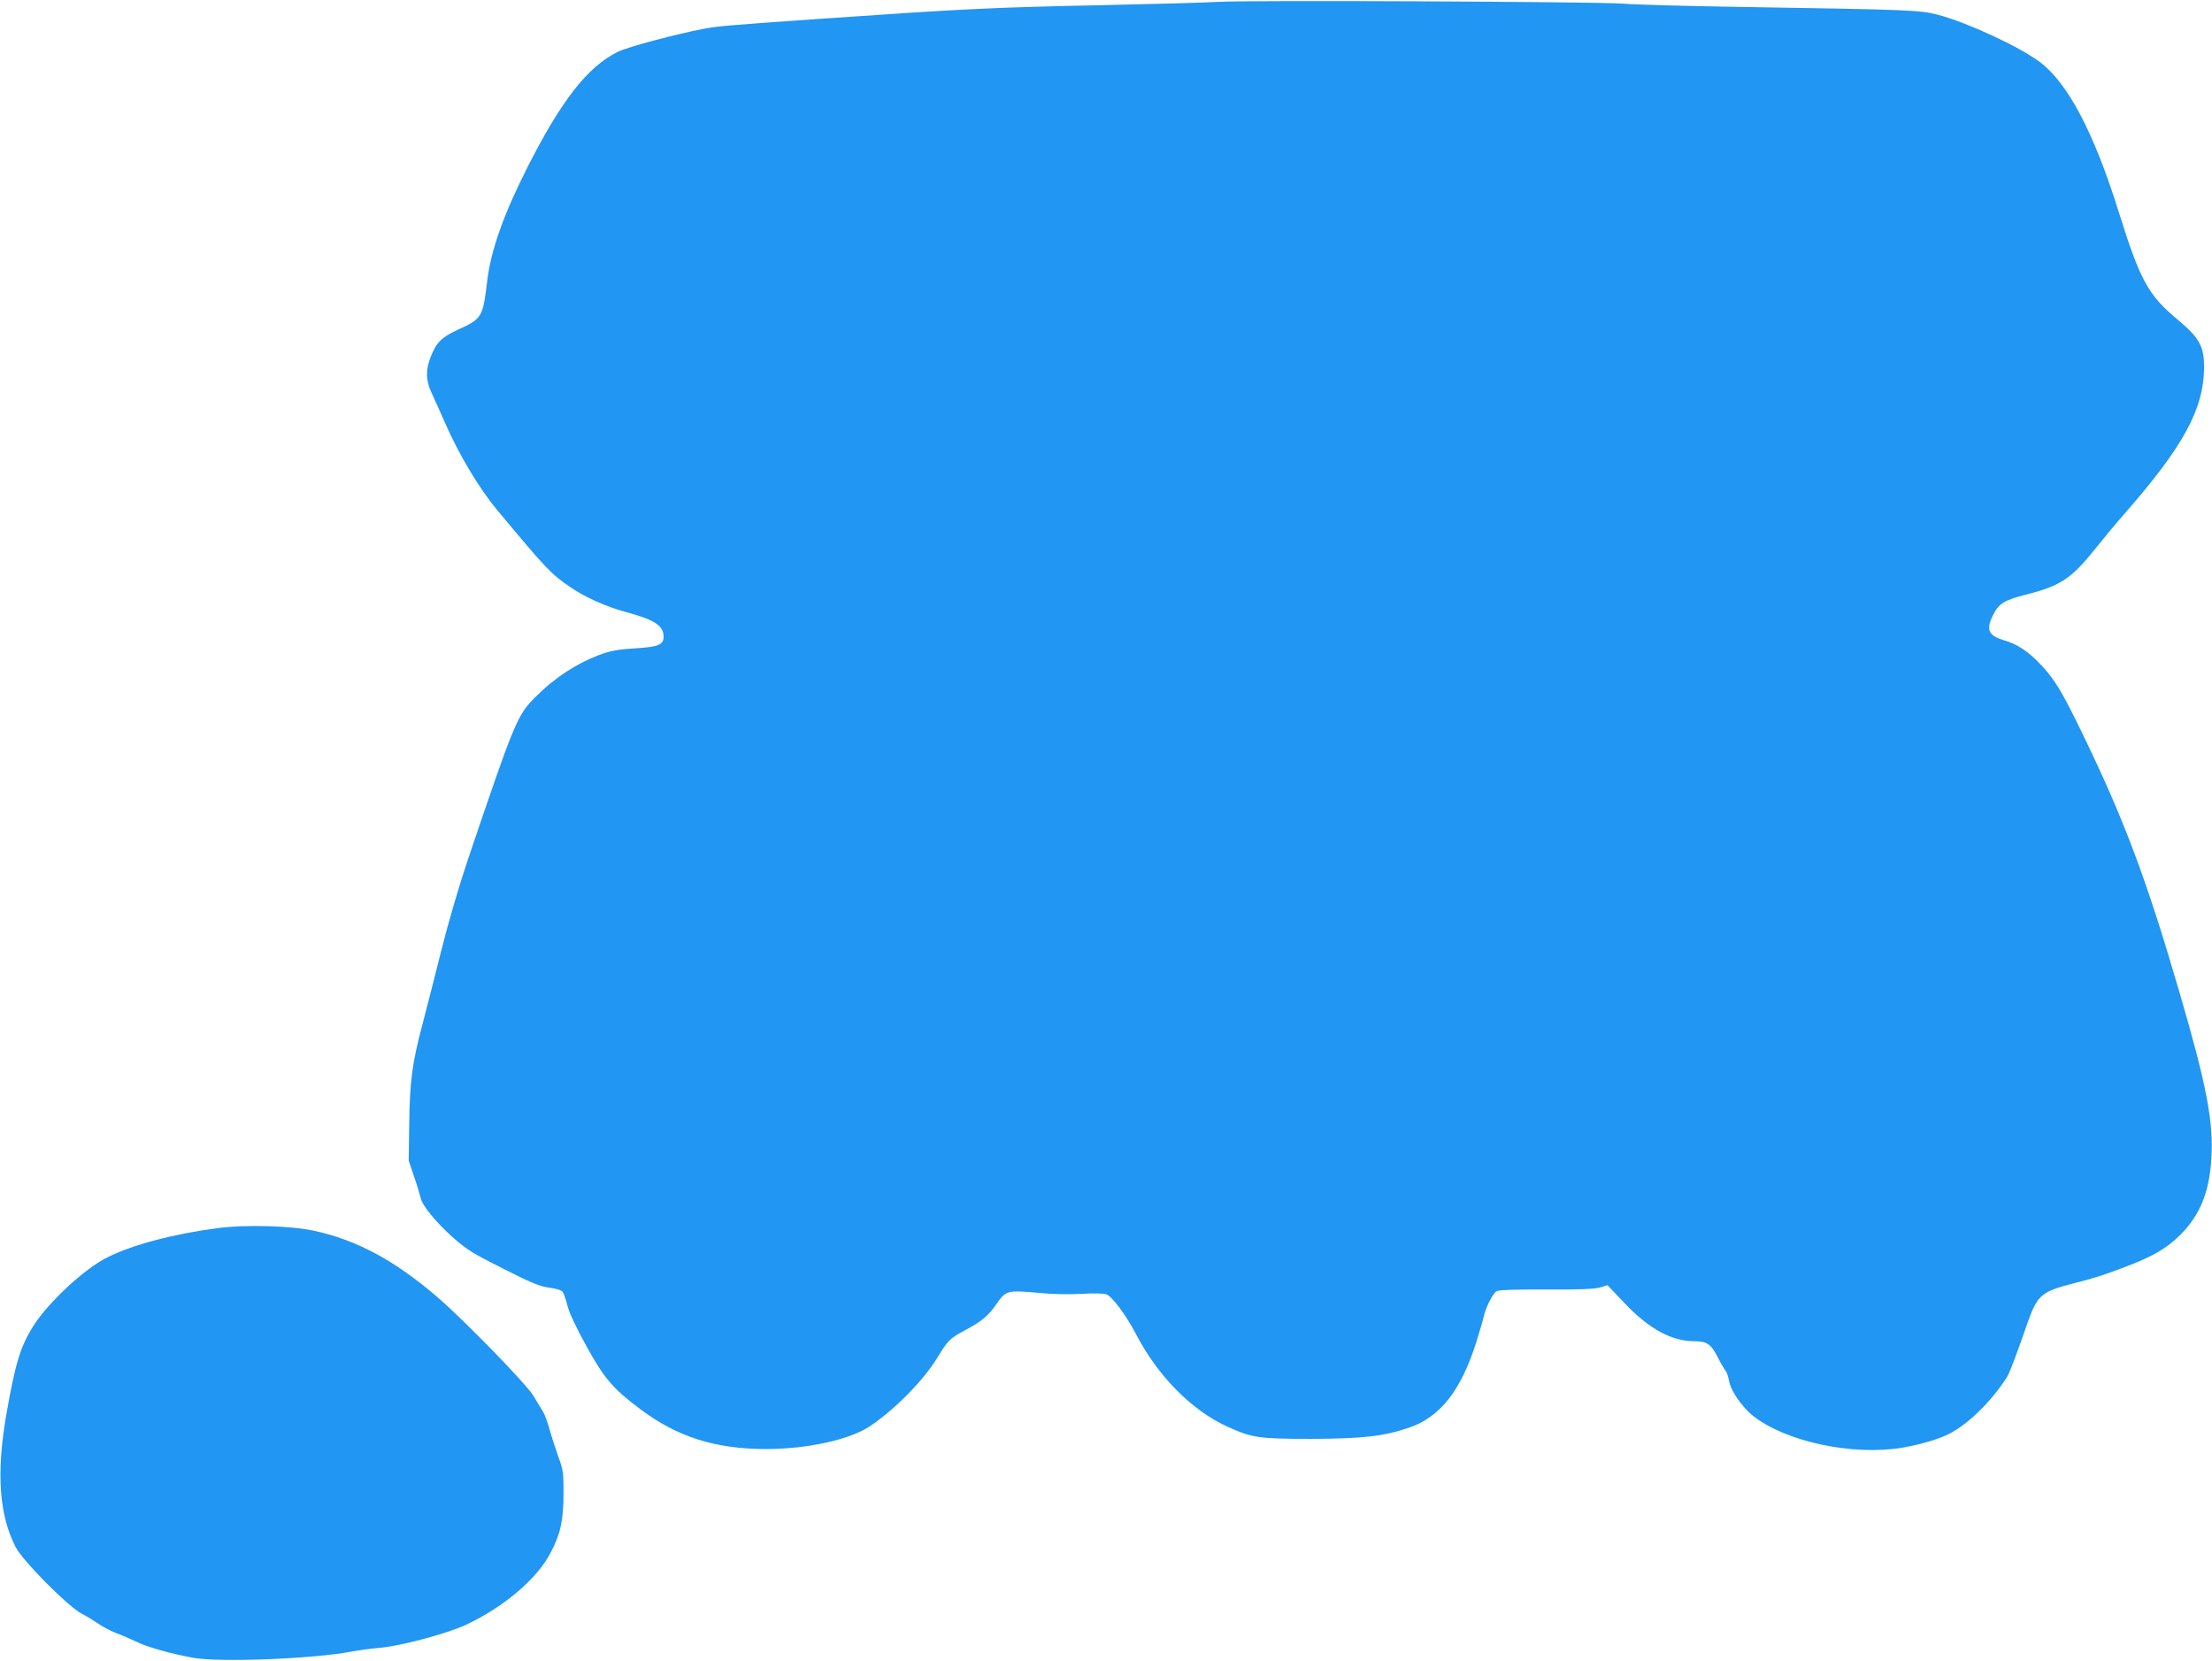
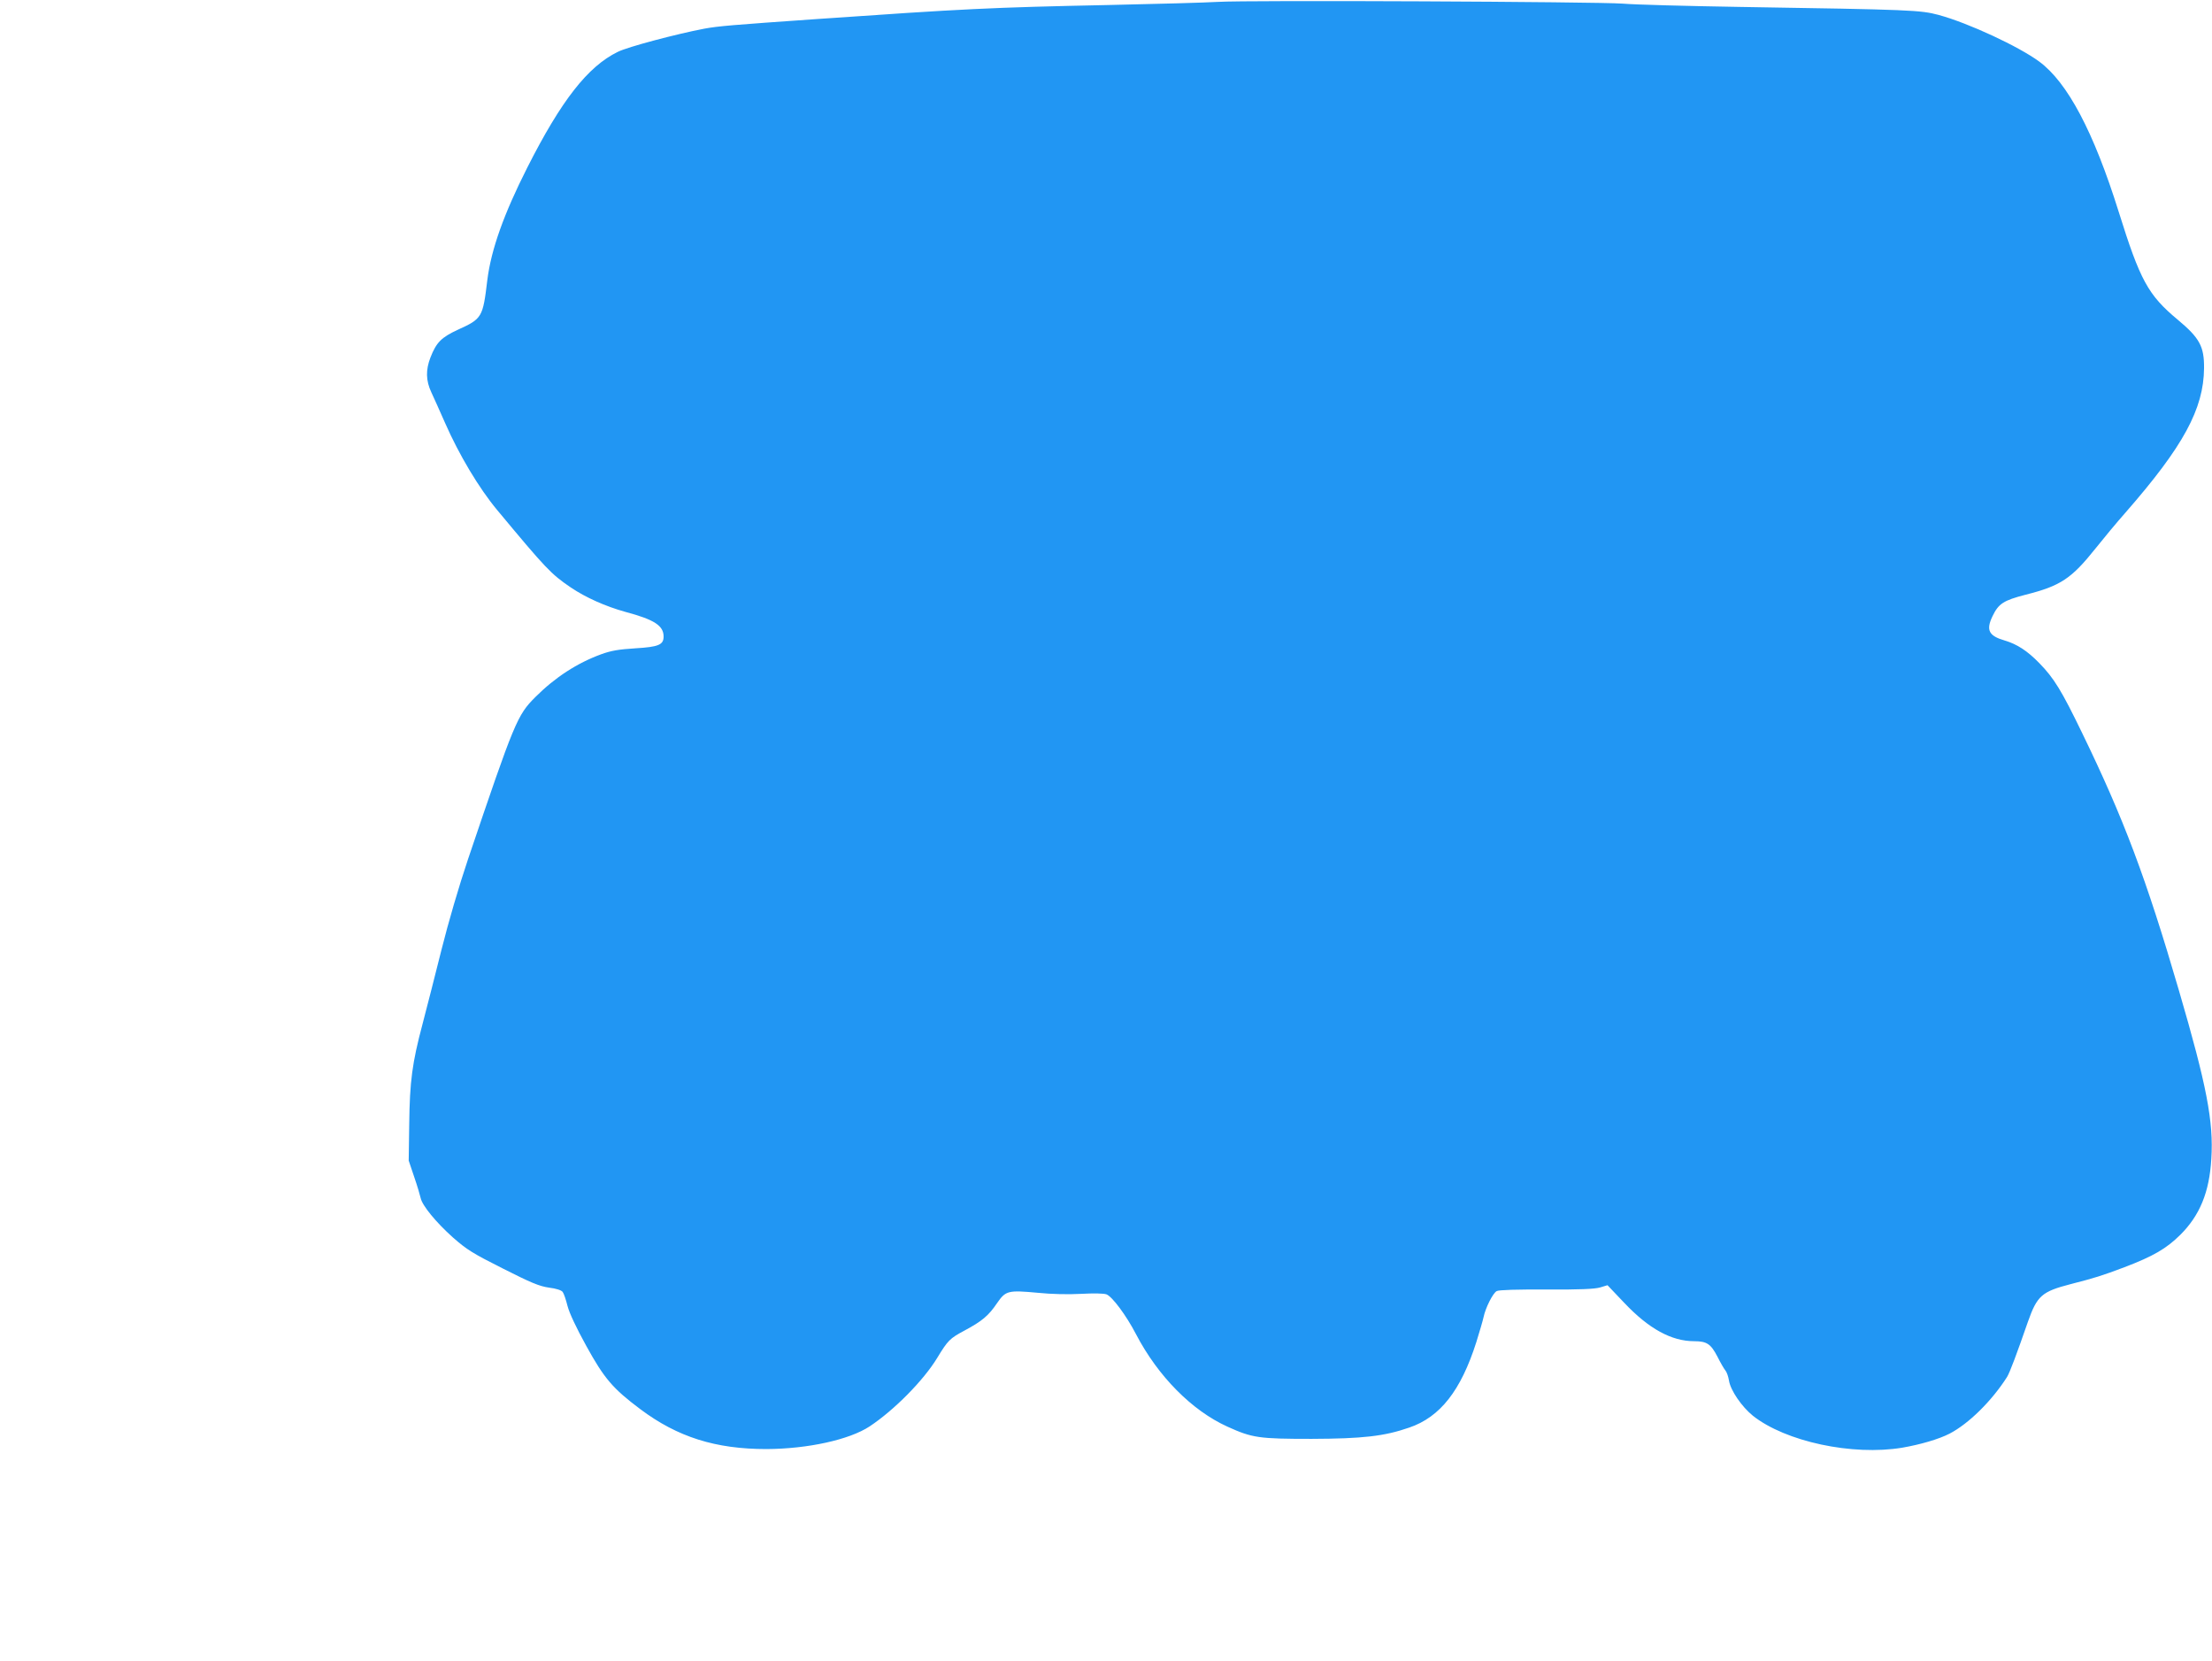
<svg xmlns="http://www.w3.org/2000/svg" version="1.0" width="1280pt" height="961pt" viewBox="0 0 1280 961" preserveAspectRatio="xMidYMid meet">
  <g transform="translate(0,961) scale(0.1,-0.1)" fill="#2196f3" stroke="none">
    <path d="M7045 9599 c-66 -4 -349 -12 -630 -18 -682 -14 -836 -22 -1685 -81 -501 -35 -573 -41 -655 -56 -162 -31 -442 -105 -500 -134 -174 -85 -327 -281 -524 -670 -136 -269 -209 -474 -231 -650 -26 -217 -30 -224 -171 -288 -95 -44 -124 -73 -158 -160 -28 -72 -27 -134 5 -202 14 -30 50 -110 79 -176 81 -185 197 -379 302 -505 282 -339 311 -370 426 -448 86 -58 200 -109 315 -141 169 -45 222 -80 222 -143 0 -48 -30 -60 -163 -68 -95 -6 -139 -13 -197 -34 -140 -51 -268 -134 -382 -248 -105 -105 -120 -141 -389 -936 -53 -157 -115 -369 -154 -525 -36 -143 -85 -337 -110 -431 -60 -226 -74 -330 -77 -580 l-3 -210 32 -95 c18 -52 34 -107 37 -121 9 -44 89 -141 186 -228 82 -72 116 -93 291 -181 162 -82 210 -102 266 -110 41 -5 72 -15 79 -25 7 -9 19 -45 28 -81 11 -42 50 -125 109 -232 103 -187 153 -246 312 -365 216 -162 436 -231 730 -231 239 1 480 54 597 131 142 94 312 266 391 396 62 102 73 113 157 158 103 55 141 87 190 160 50 72 63 75 237 59 77 -8 176 -10 249 -6 73 4 131 3 147 -3 33 -13 114 -121 171 -231 127 -243 323 -441 528 -534 145 -66 183 -71 488 -71 294 1 420 15 564 65 180 61 300 215 389 495 19 61 38 126 42 145 11 53 54 139 76 150 12 7 119 10 287 9 193 -1 280 3 311 12 l43 13 97 -102 c142 -150 273 -222 405 -222 73 0 96 -16 134 -89 18 -36 39 -72 46 -80 8 -9 17 -35 21 -59 9 -57 74 -151 138 -203 189 -150 576 -233 865 -185 104 18 211 49 273 81 112 58 245 190 333 328 16 26 55 130 121 320 53 150 80 174 246 217 144 37 179 48 312 98 168 64 243 108 323 187 113 112 169 247 180 440 14 215 -27 426 -187 973 -190 651 -320 996 -560 1490 -119 246 -163 318 -248 405 -69 71 -129 110 -200 131 -93 27 -110 60 -71 141 35 73 64 91 191 124 202 51 265 92 406 269 42 53 120 147 173 207 334 382 452 599 454 835 1 125 -25 174 -152 280 -172 143 -218 228 -342 625 -145 463 -296 748 -460 869 -120 88 -408 222 -580 269 -108 29 -154 31 -1155 47 -302 5 -606 13 -675 19 -147 11 -2170 21 -2345 10z" />
-     <path d="M1265 2505 c-257 -33 -500 -97 -646 -171 -130 -65 -335 -255 -423 -391 -78 -122 -108 -221 -161 -527 -57 -334 -39 -574 56 -758 41 -80 305 -345 381 -384 27 -14 70 -40 96 -58 26 -18 73 -43 105 -55 31 -11 83 -34 115 -49 60 -31 204 -71 332 -94 156 -27 690 -6 913 36 42 8 116 18 164 22 116 9 390 82 499 133 221 104 412 266 490 417 58 110 74 185 75 343 0 122 -2 137 -32 218 -17 49 -40 119 -50 157 -10 38 -27 83 -38 100 -10 17 -35 58 -55 91 -40 67 -401 438 -555 570 -246 212 -470 333 -719 385 -129 28 -394 35 -547 15z" />
  </g>
</svg>